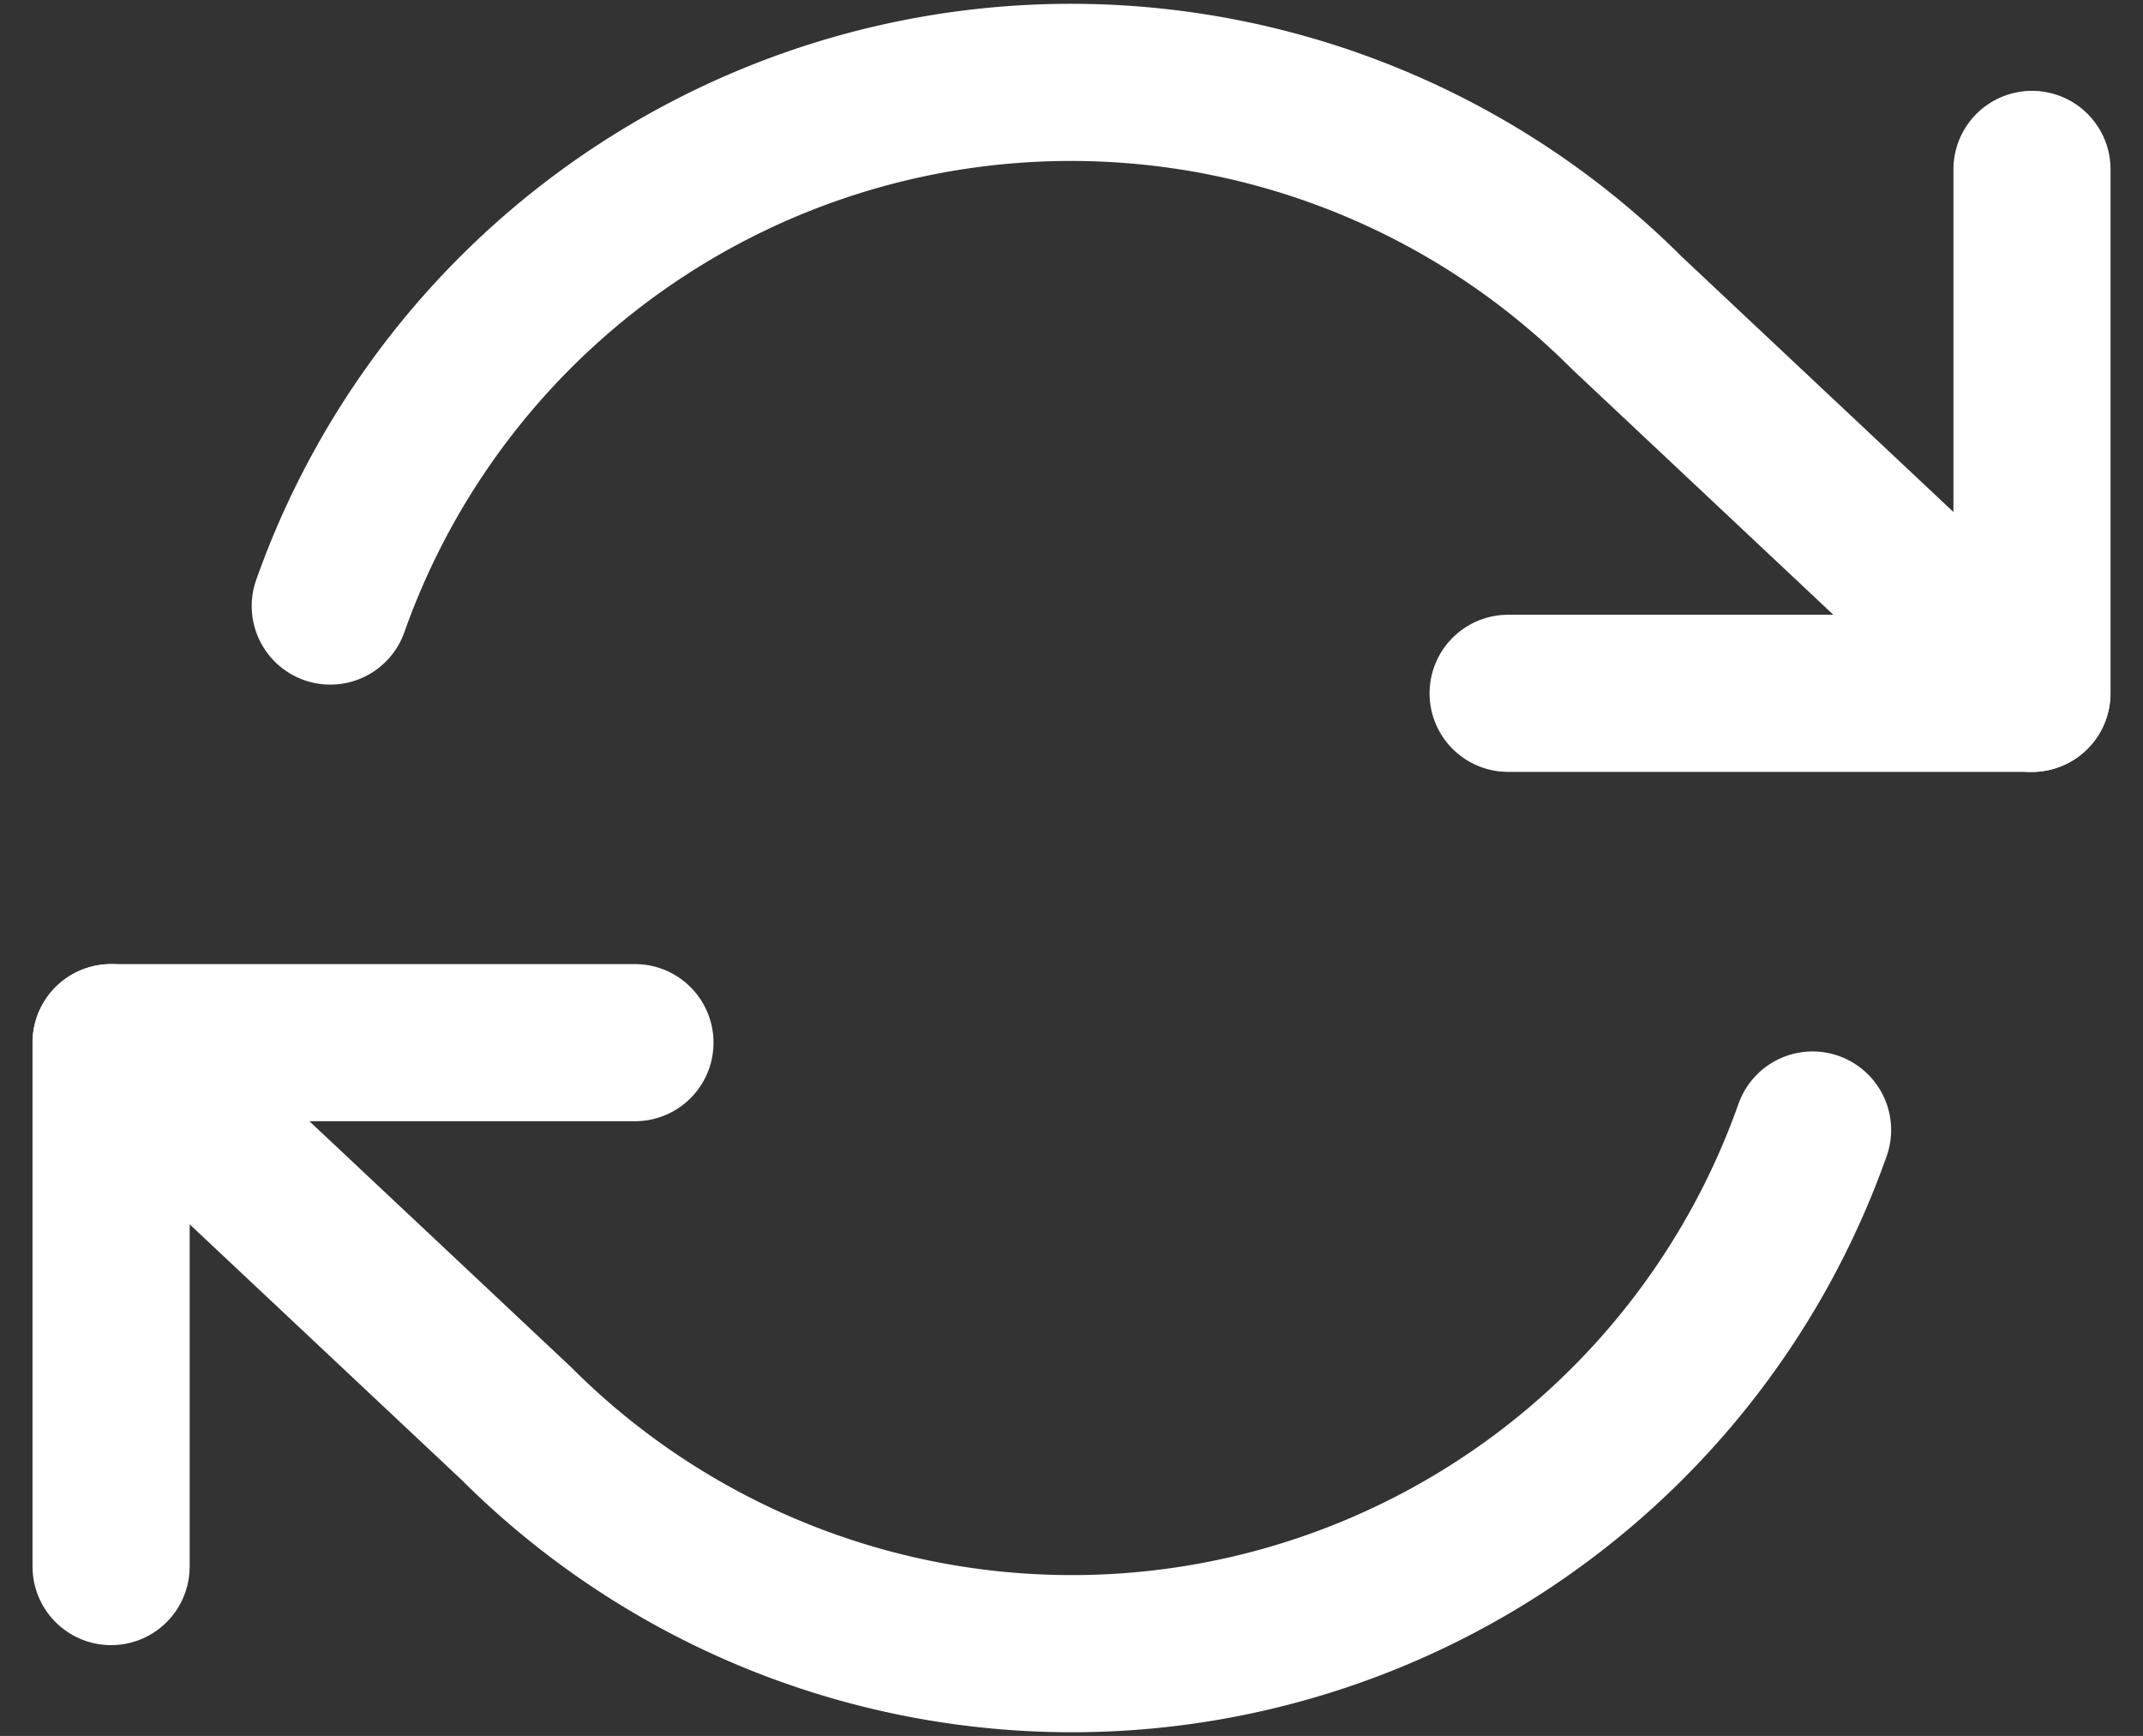
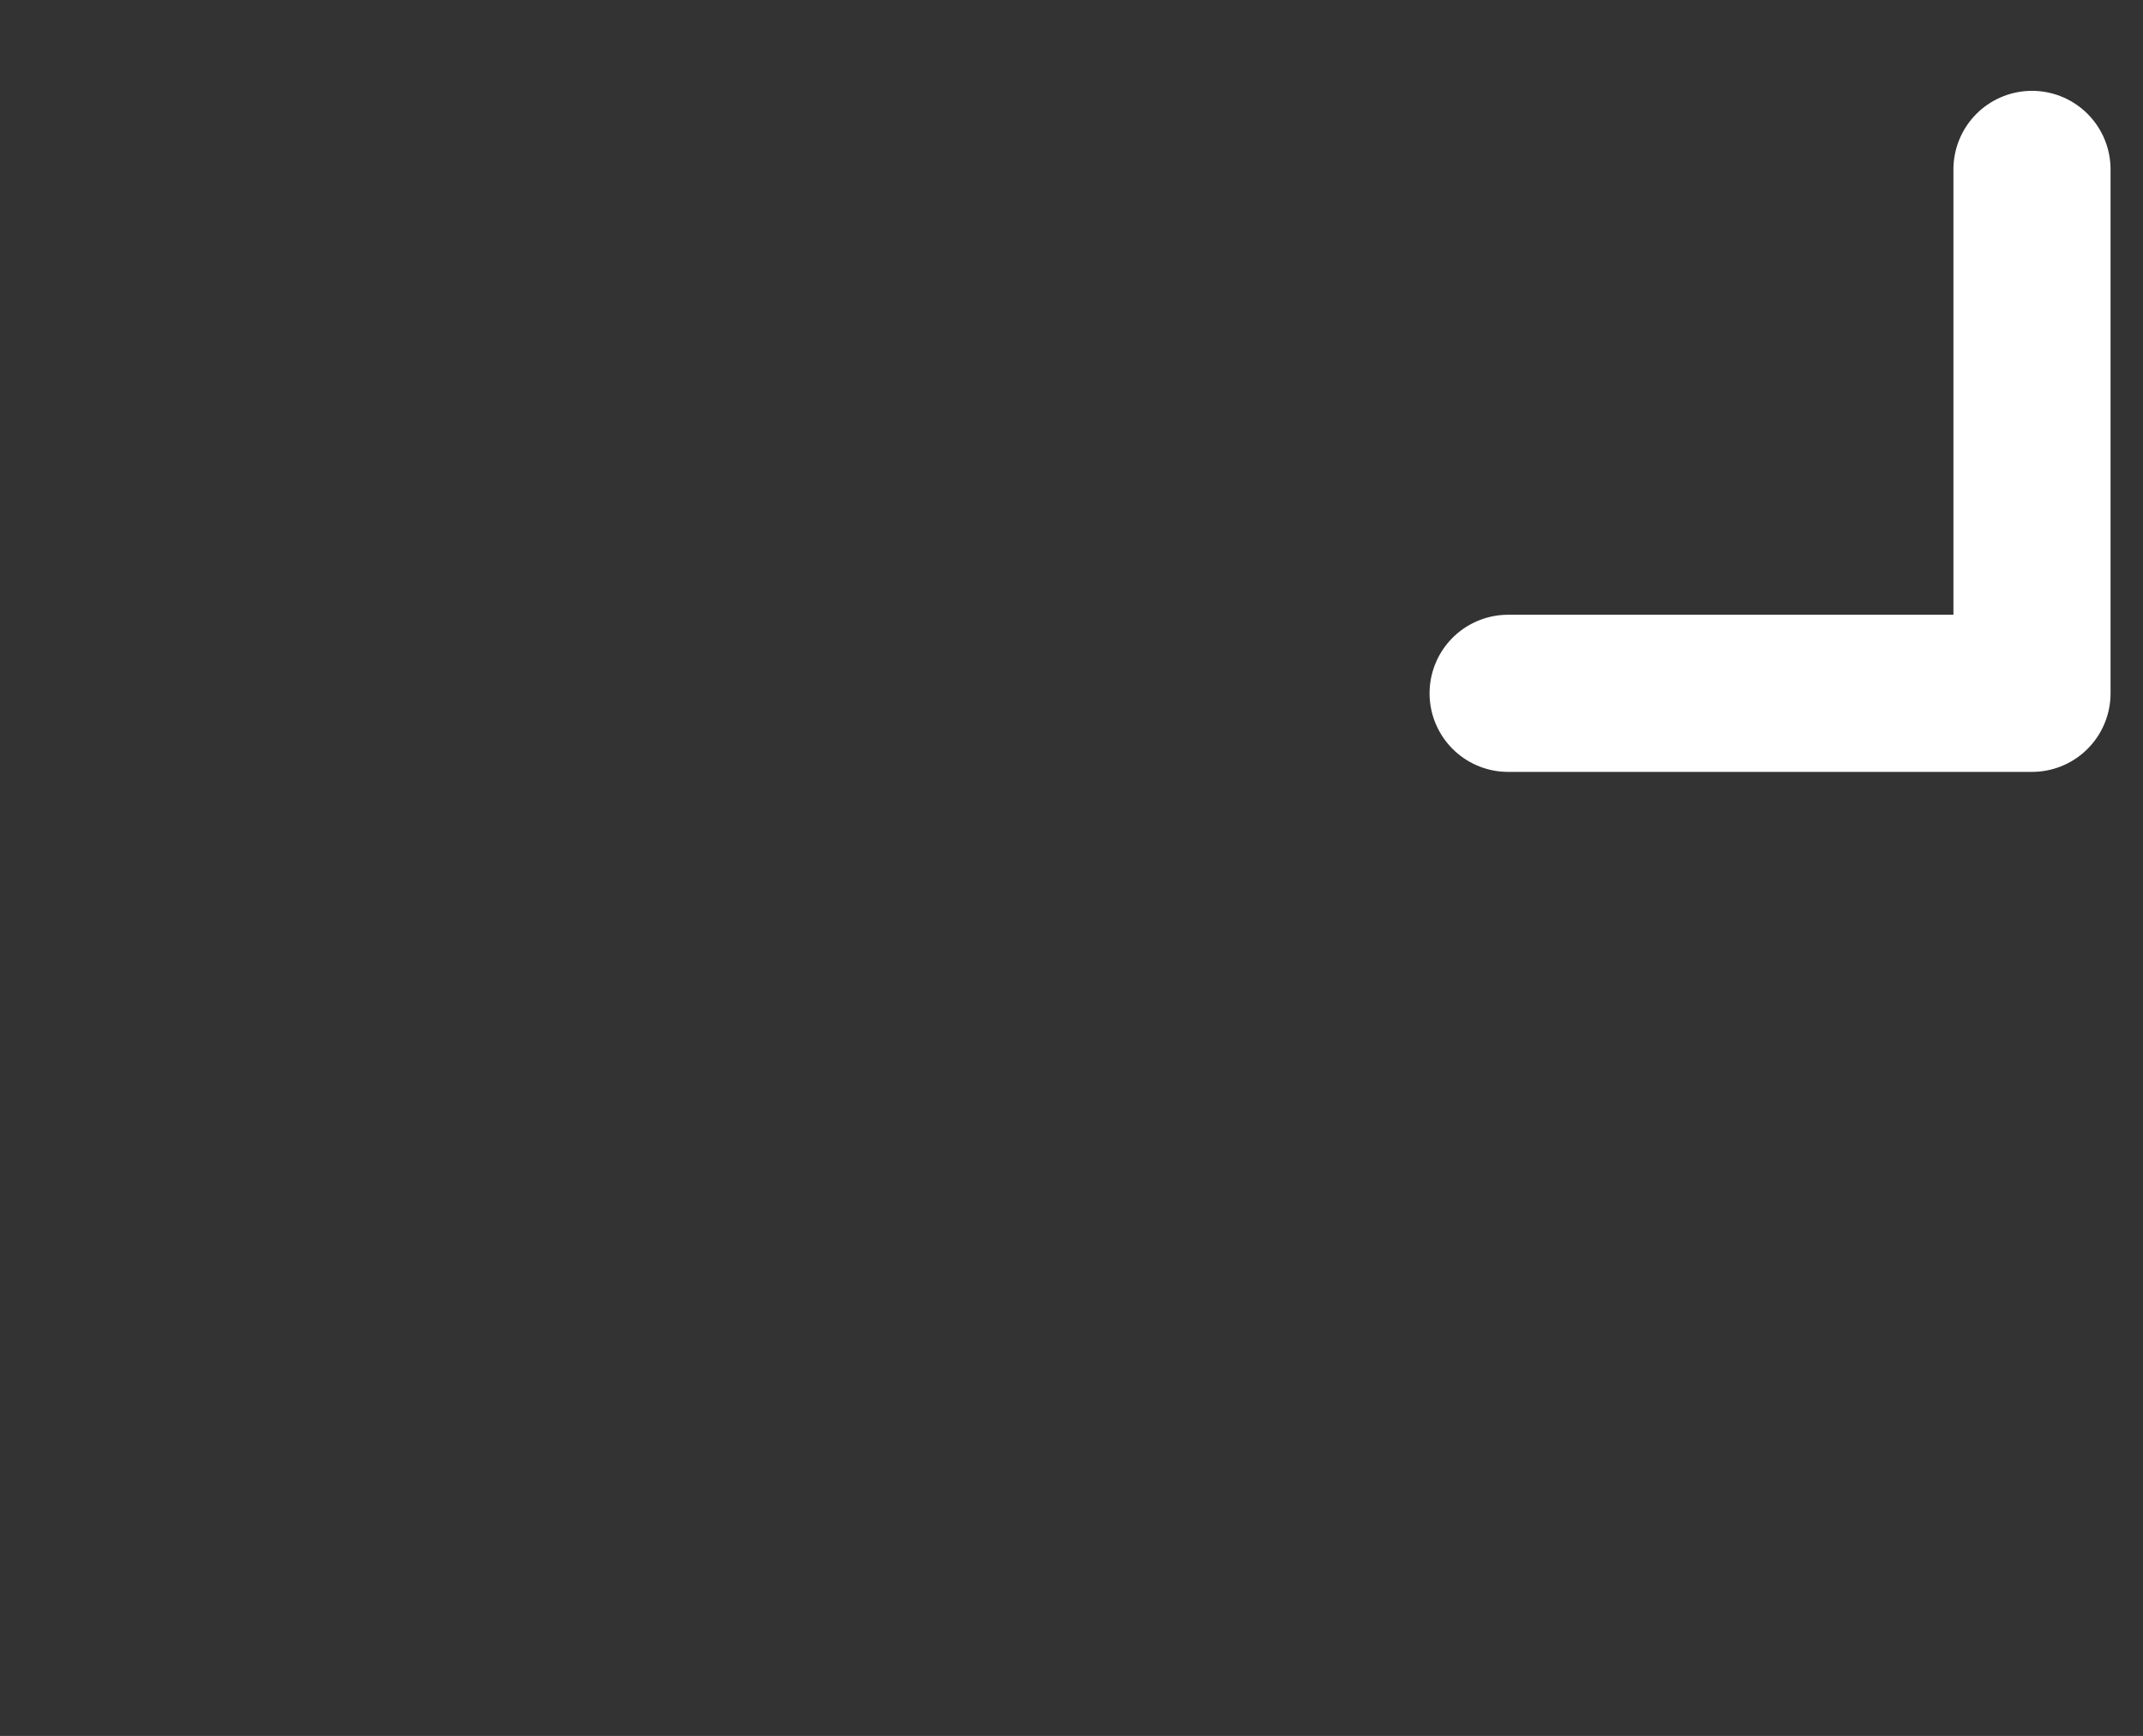
<svg xmlns="http://www.w3.org/2000/svg" width="27.277" height="22.094" viewBox="0 0 27.277 22.094">
  <rect x="0" y="0" width="27.277" height="22.094" fill="#333333" stroke="none" />
  <g id="Icon_feather-refresh-cw" data-name="Icon feather-refresh-cw" transform="translate(-0.086 -3.456)">
    <path id="路径_1428" data-name="路径 1428" d="M32.168,6v6.668H25.5" transform="translate(-6.218 -0.388)" fill="none" stroke="#fff" stroke-linecap="round" stroke-linejoin="round" stroke-width="2" />
-     <path id="路径_1429" data-name="路径 1429" d="M1.5,27.668V21H8.168" transform="translate(0 -4.274)" fill="none" stroke="#fff" stroke-linecap="round" stroke-linejoin="round" stroke-width="2" />
-     <path id="路径_1430" data-name="路径 1430" d="M4.29,11.169a10,10,0,0,1,16.5-3.734l5.157,4.846M1.5,16.726l5.157,4.846a10,10,0,0,0,16.5-3.734" fill="none" stroke="#fff" stroke-linecap="round" stroke-linejoin="round" stroke-width="2" />
  </g>
</svg>